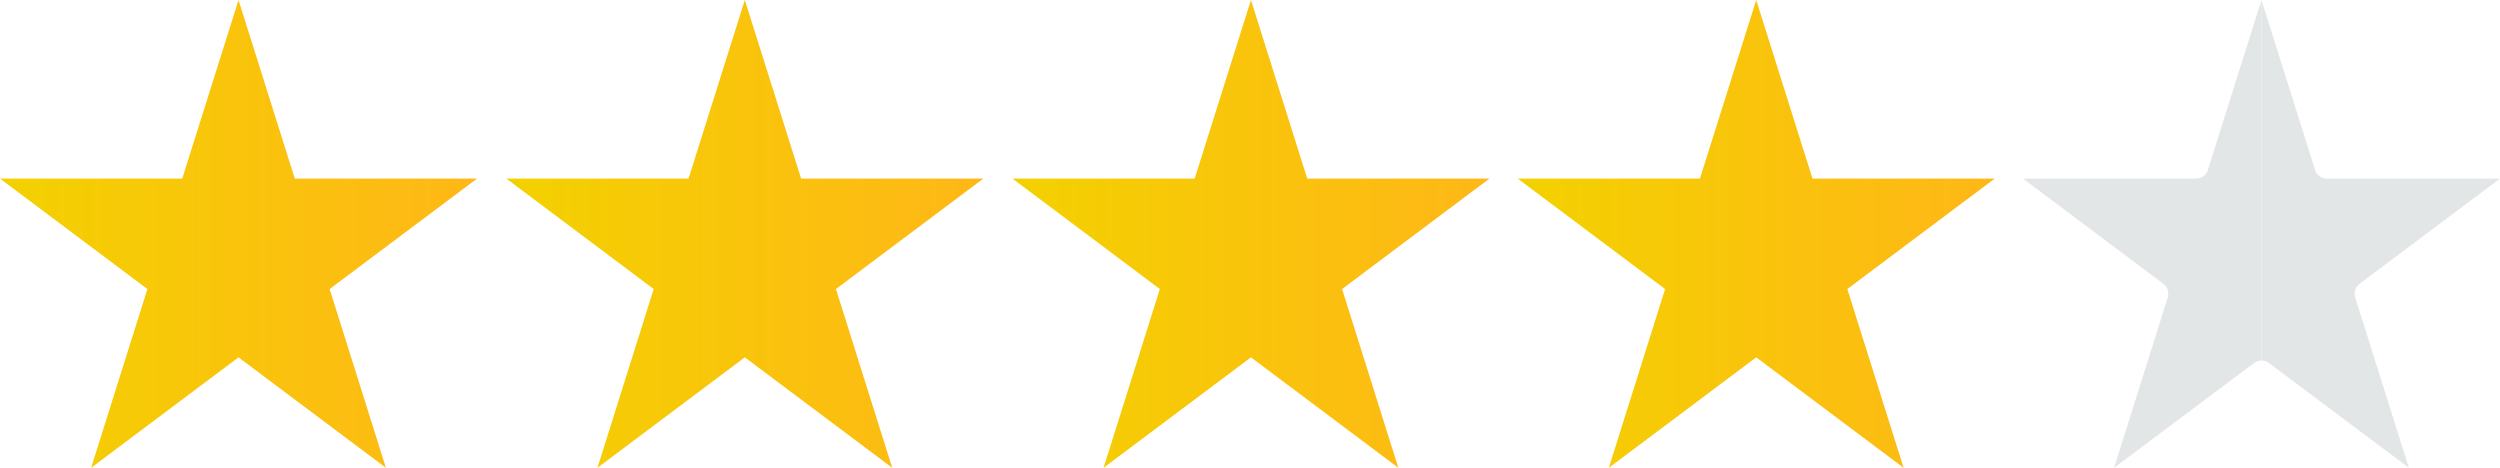
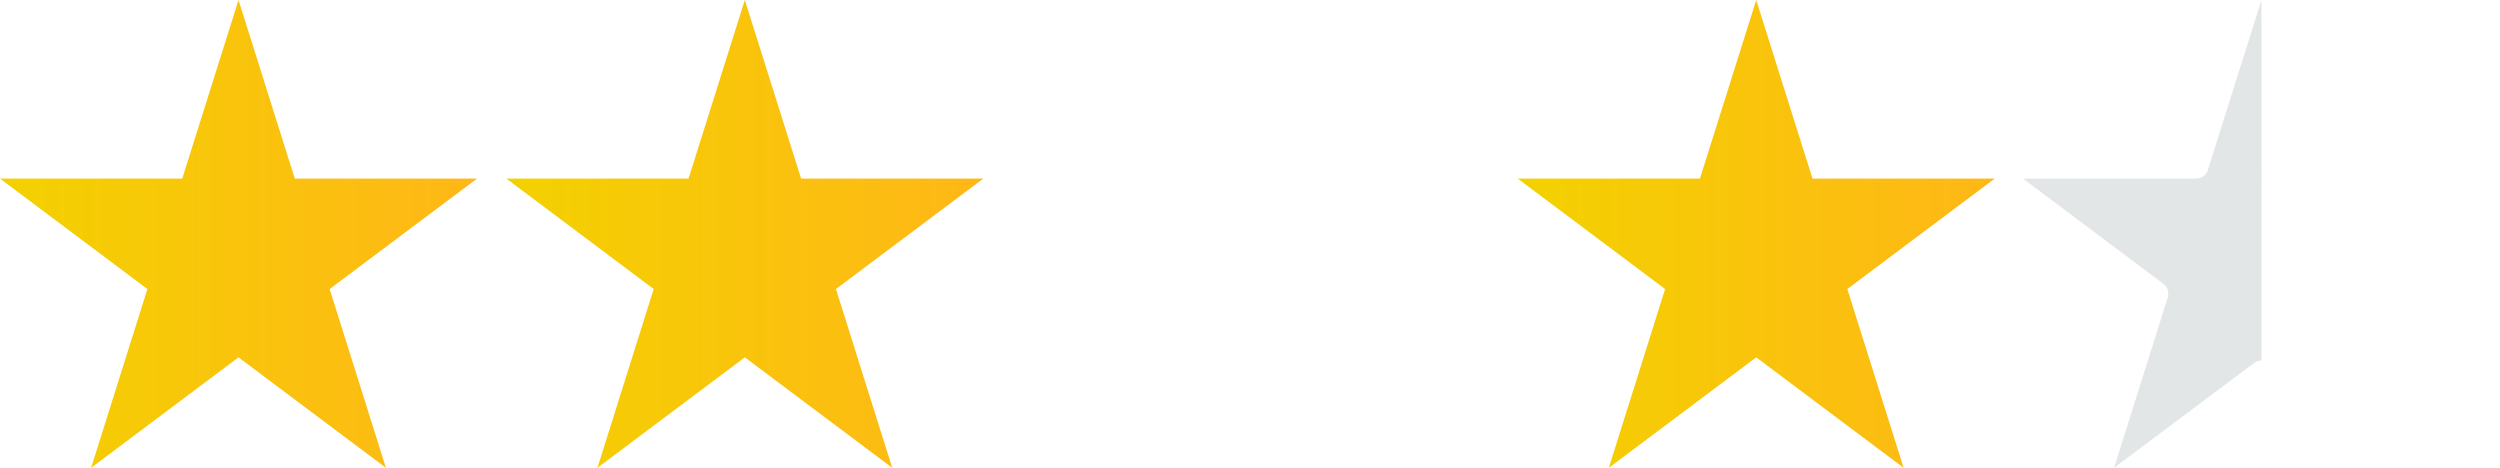
<svg xmlns="http://www.w3.org/2000/svg" xmlns:xlink="http://www.w3.org/1999/xlink" id="_レイヤー_2" data-name="レイヤー 2" viewBox="0 0 143.49 26.85">
  <defs>
    <style>
      .cls-1 {
        fill: url(#_名称未設定グラデーション_4-2);
      }

      .cls-1, .cls-2, .cls-3, .cls-4, .cls-5, .cls-6 {
        stroke-width: 0px;
      }

      .cls-2 {
        fill: #e3e6e6;
      }

      .cls-3 {
        fill: url(#_名称未設定グラデーション_4);
      }

      .cls-4 {
        fill: url(#_名称未設定グラデーション_4-3);
      }

      .cls-5 {
        fill: url(#_名称未設定グラデーション_6);
      }

      .cls-6 {
        fill: url(#_名称未設定グラデーション_4-4);
      }
    </style>
    <linearGradient id="_名称未設定グラデーション_4" data-name="名称未設定グラデーション 4" x1="0" y1="13.42" x2="27.38" y2="13.42" gradientUnits="userSpaceOnUse">
      <stop offset="0" stop-color="#f3d100" />
      <stop offset="1" stop-color="#ffb717" />
    </linearGradient>
    <linearGradient id="_名称未設定グラデーション_6" data-name="名称未設定グラデーション 6" x1="125.62" y1="13.42" x2="126.12" y2="13.42" gradientUnits="userSpaceOnUse">
      <stop offset="0" stop-color="#e3e6e6" />
      <stop offset="1" stop-color="#e3e6e6" />
    </linearGradient>
    <linearGradient id="_名称未設定グラデーション_4-2" data-name="名称未設定グラデーション 4" x1="87.11" x2="114.49" xlink:href="#_名称未設定グラデーション_4" />
    <linearGradient id="_名称未設定グラデーション_4-3" data-name="名称未設定グラデーション 4" x1="58.11" x2="85.49" xlink:href="#_名称未設定グラデーション_4" />
    <linearGradient id="_名称未設定グラデーション_4-4" data-name="名称未設定グラデーション 4" x1="29.06" x2="56.44" xlink:href="#_名称未設定グラデーション_4" />
  </defs>
  <g id="_レイヤー_2-2" data-name="レイヤー 2">
    <polygon class="cls-3" points="13.69 0 16.92 10.25 27.38 10.25 18.92 16.59 22.15 26.85 13.69 20.51 5.23 26.85 8.46 16.59 0 10.25 10.46 10.25 13.69 0" />
    <path class="cls-5" d="M129.8,0l-3.08,9.76c-.09.29-.36.49-.67.49h-9.94s8.06,6.04,8.06,6.04c.24.18.34.49.25.78l-3.08,9.78,8.04-6.02c.13-.09.27-.14.42-.14" />
-     <path class="cls-2" d="M129.8,20.69c.15,0,.3.05.42.14l8.04,6.02-3.08-9.78c-.09-.29.01-.6.25-.78l8.06-6.04h-9.94c-.31,0-.58-.2-.67-.49L129.8,0" />
    <polygon class="cls-1" points="97.57 10.25 87.11 10.25 95.57 16.59 92.34 26.85 100.8 20.51 109.26 26.85 106.03 16.59 114.49 10.25 104.03 10.25 100.8 0 97.57 10.25" />
-     <polygon class="cls-4" points="68.57 10.25 58.11 10.25 66.57 16.59 63.34 26.85 71.8 20.51 80.26 26.85 77.03 16.59 85.49 10.25 75.03 10.25 71.8 0 68.57 10.25" />
    <polygon class="cls-6" points="39.52 10.25 29.06 10.25 37.52 16.59 34.29 26.85 42.75 20.51 51.21 26.85 47.98 16.59 56.44 10.25 45.98 10.25 42.75 0 39.52 10.25" />
  </g>
</svg>